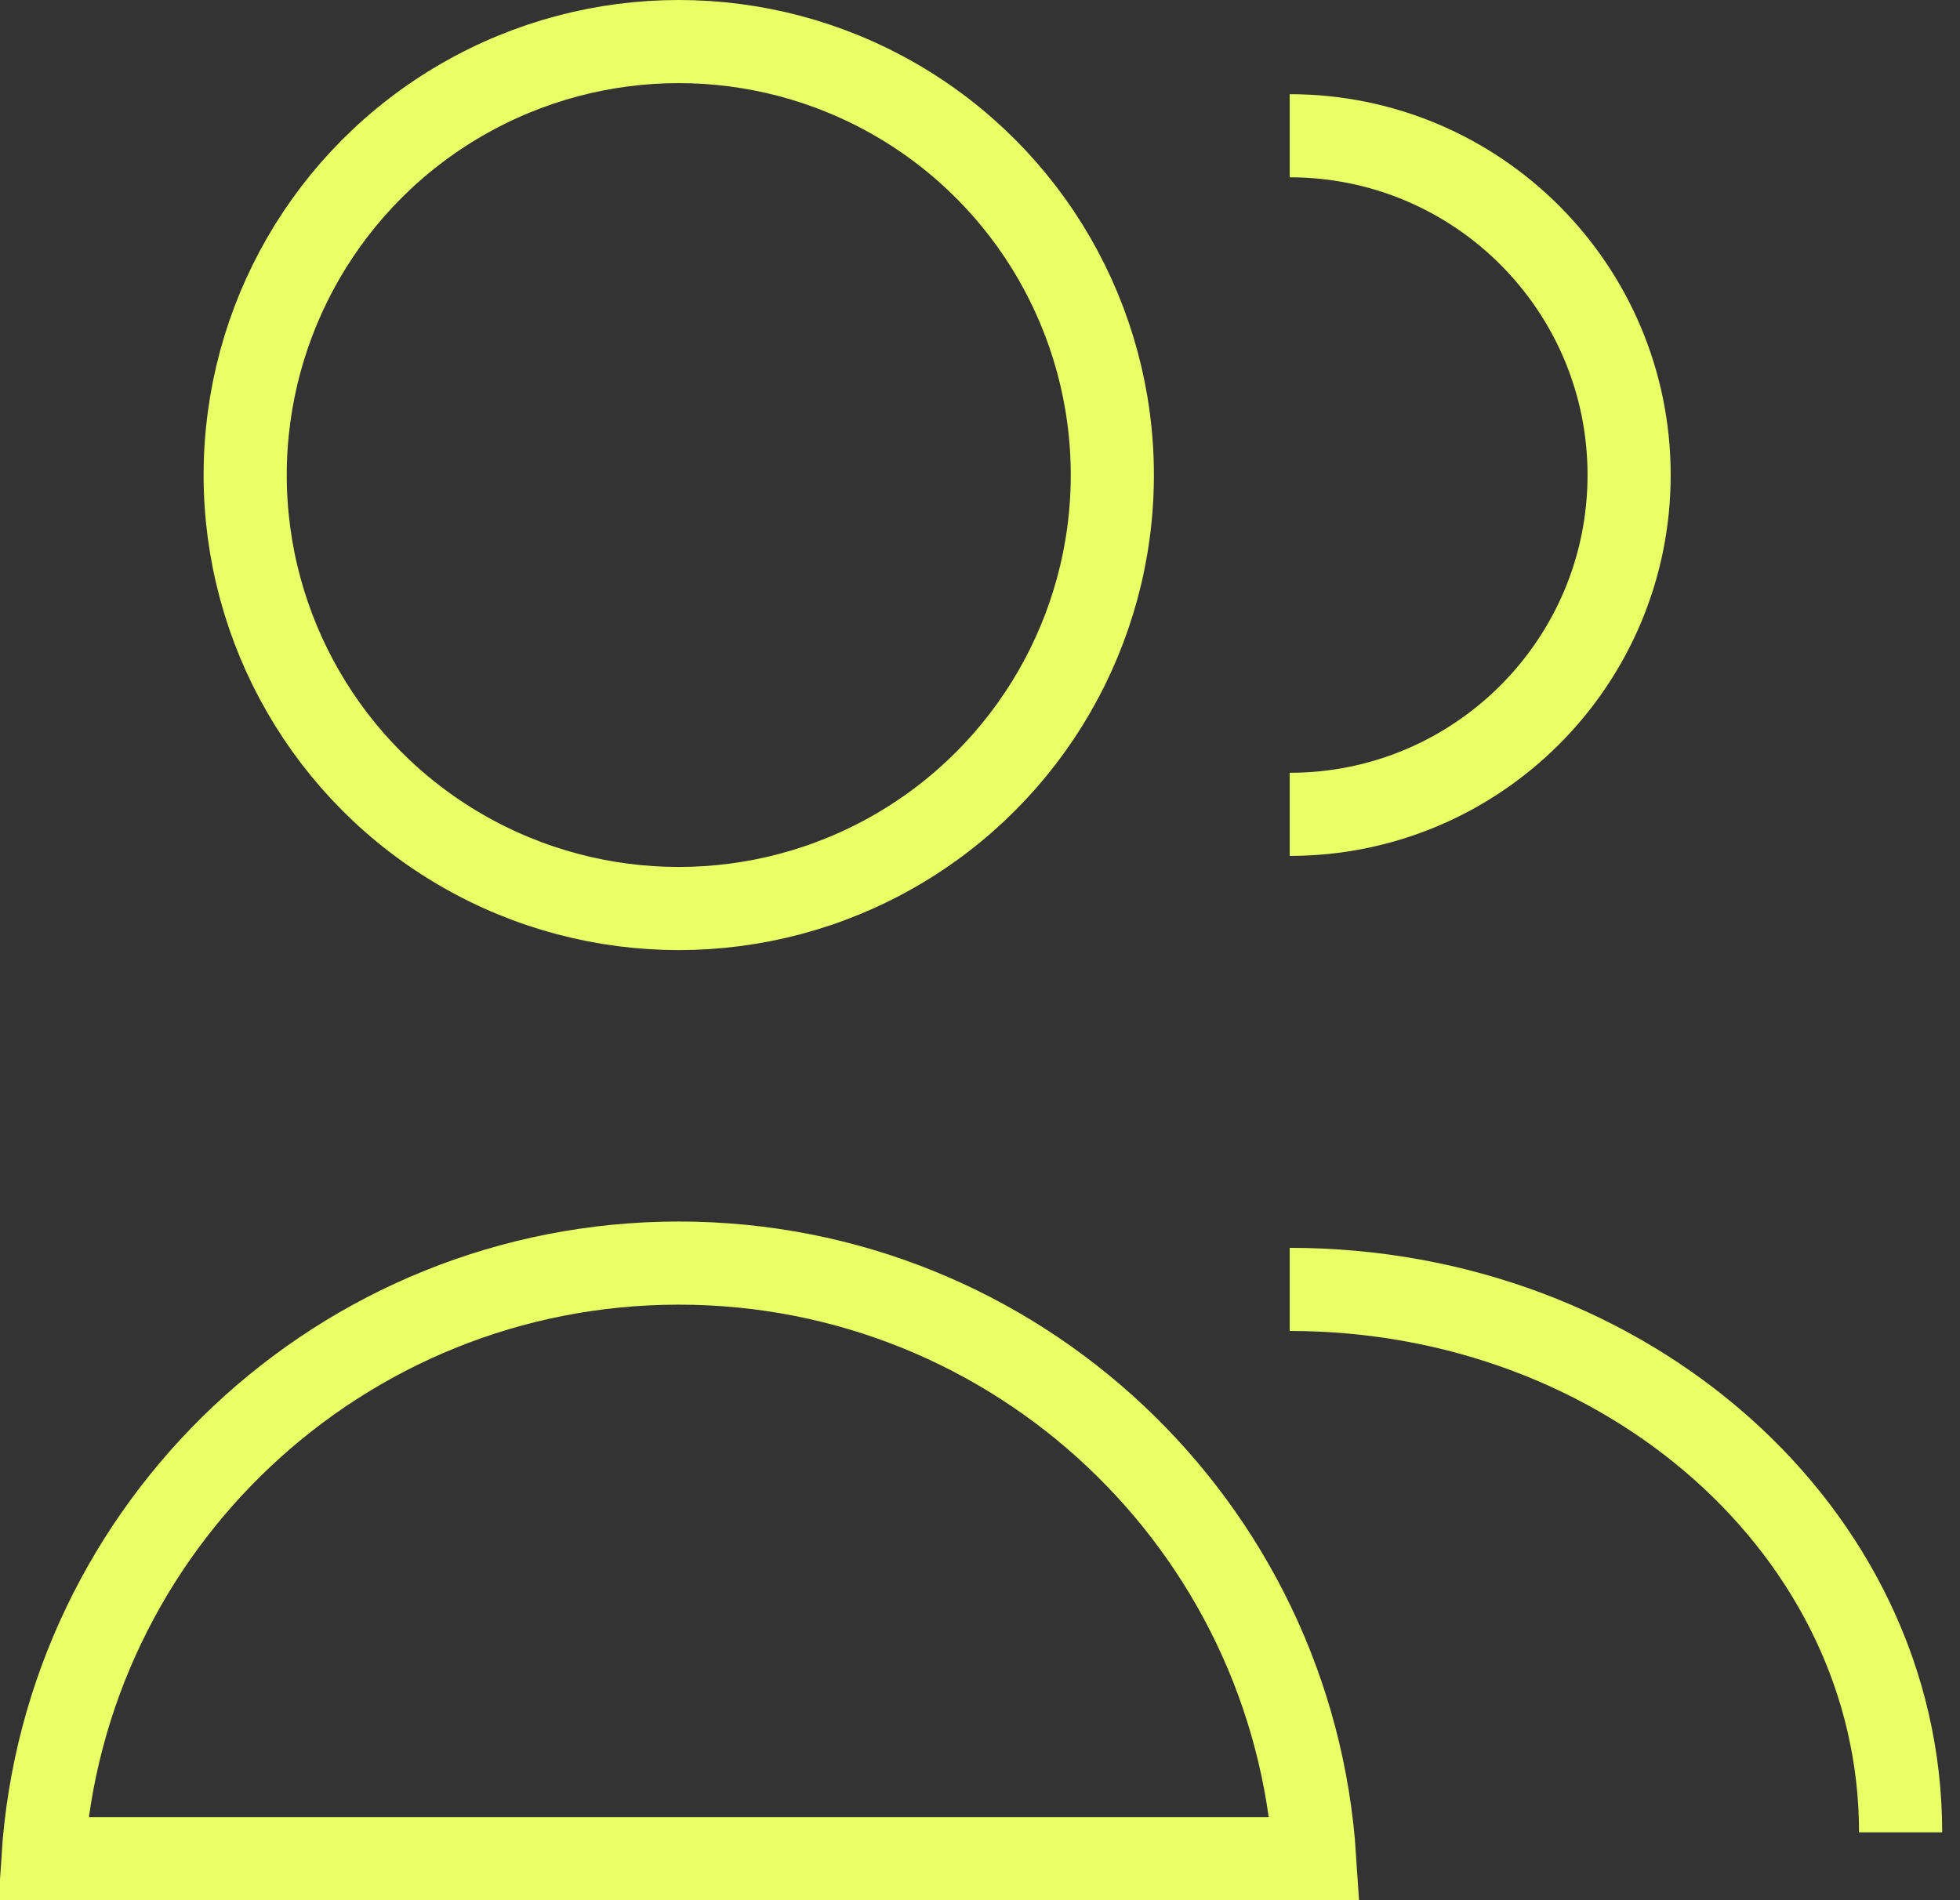
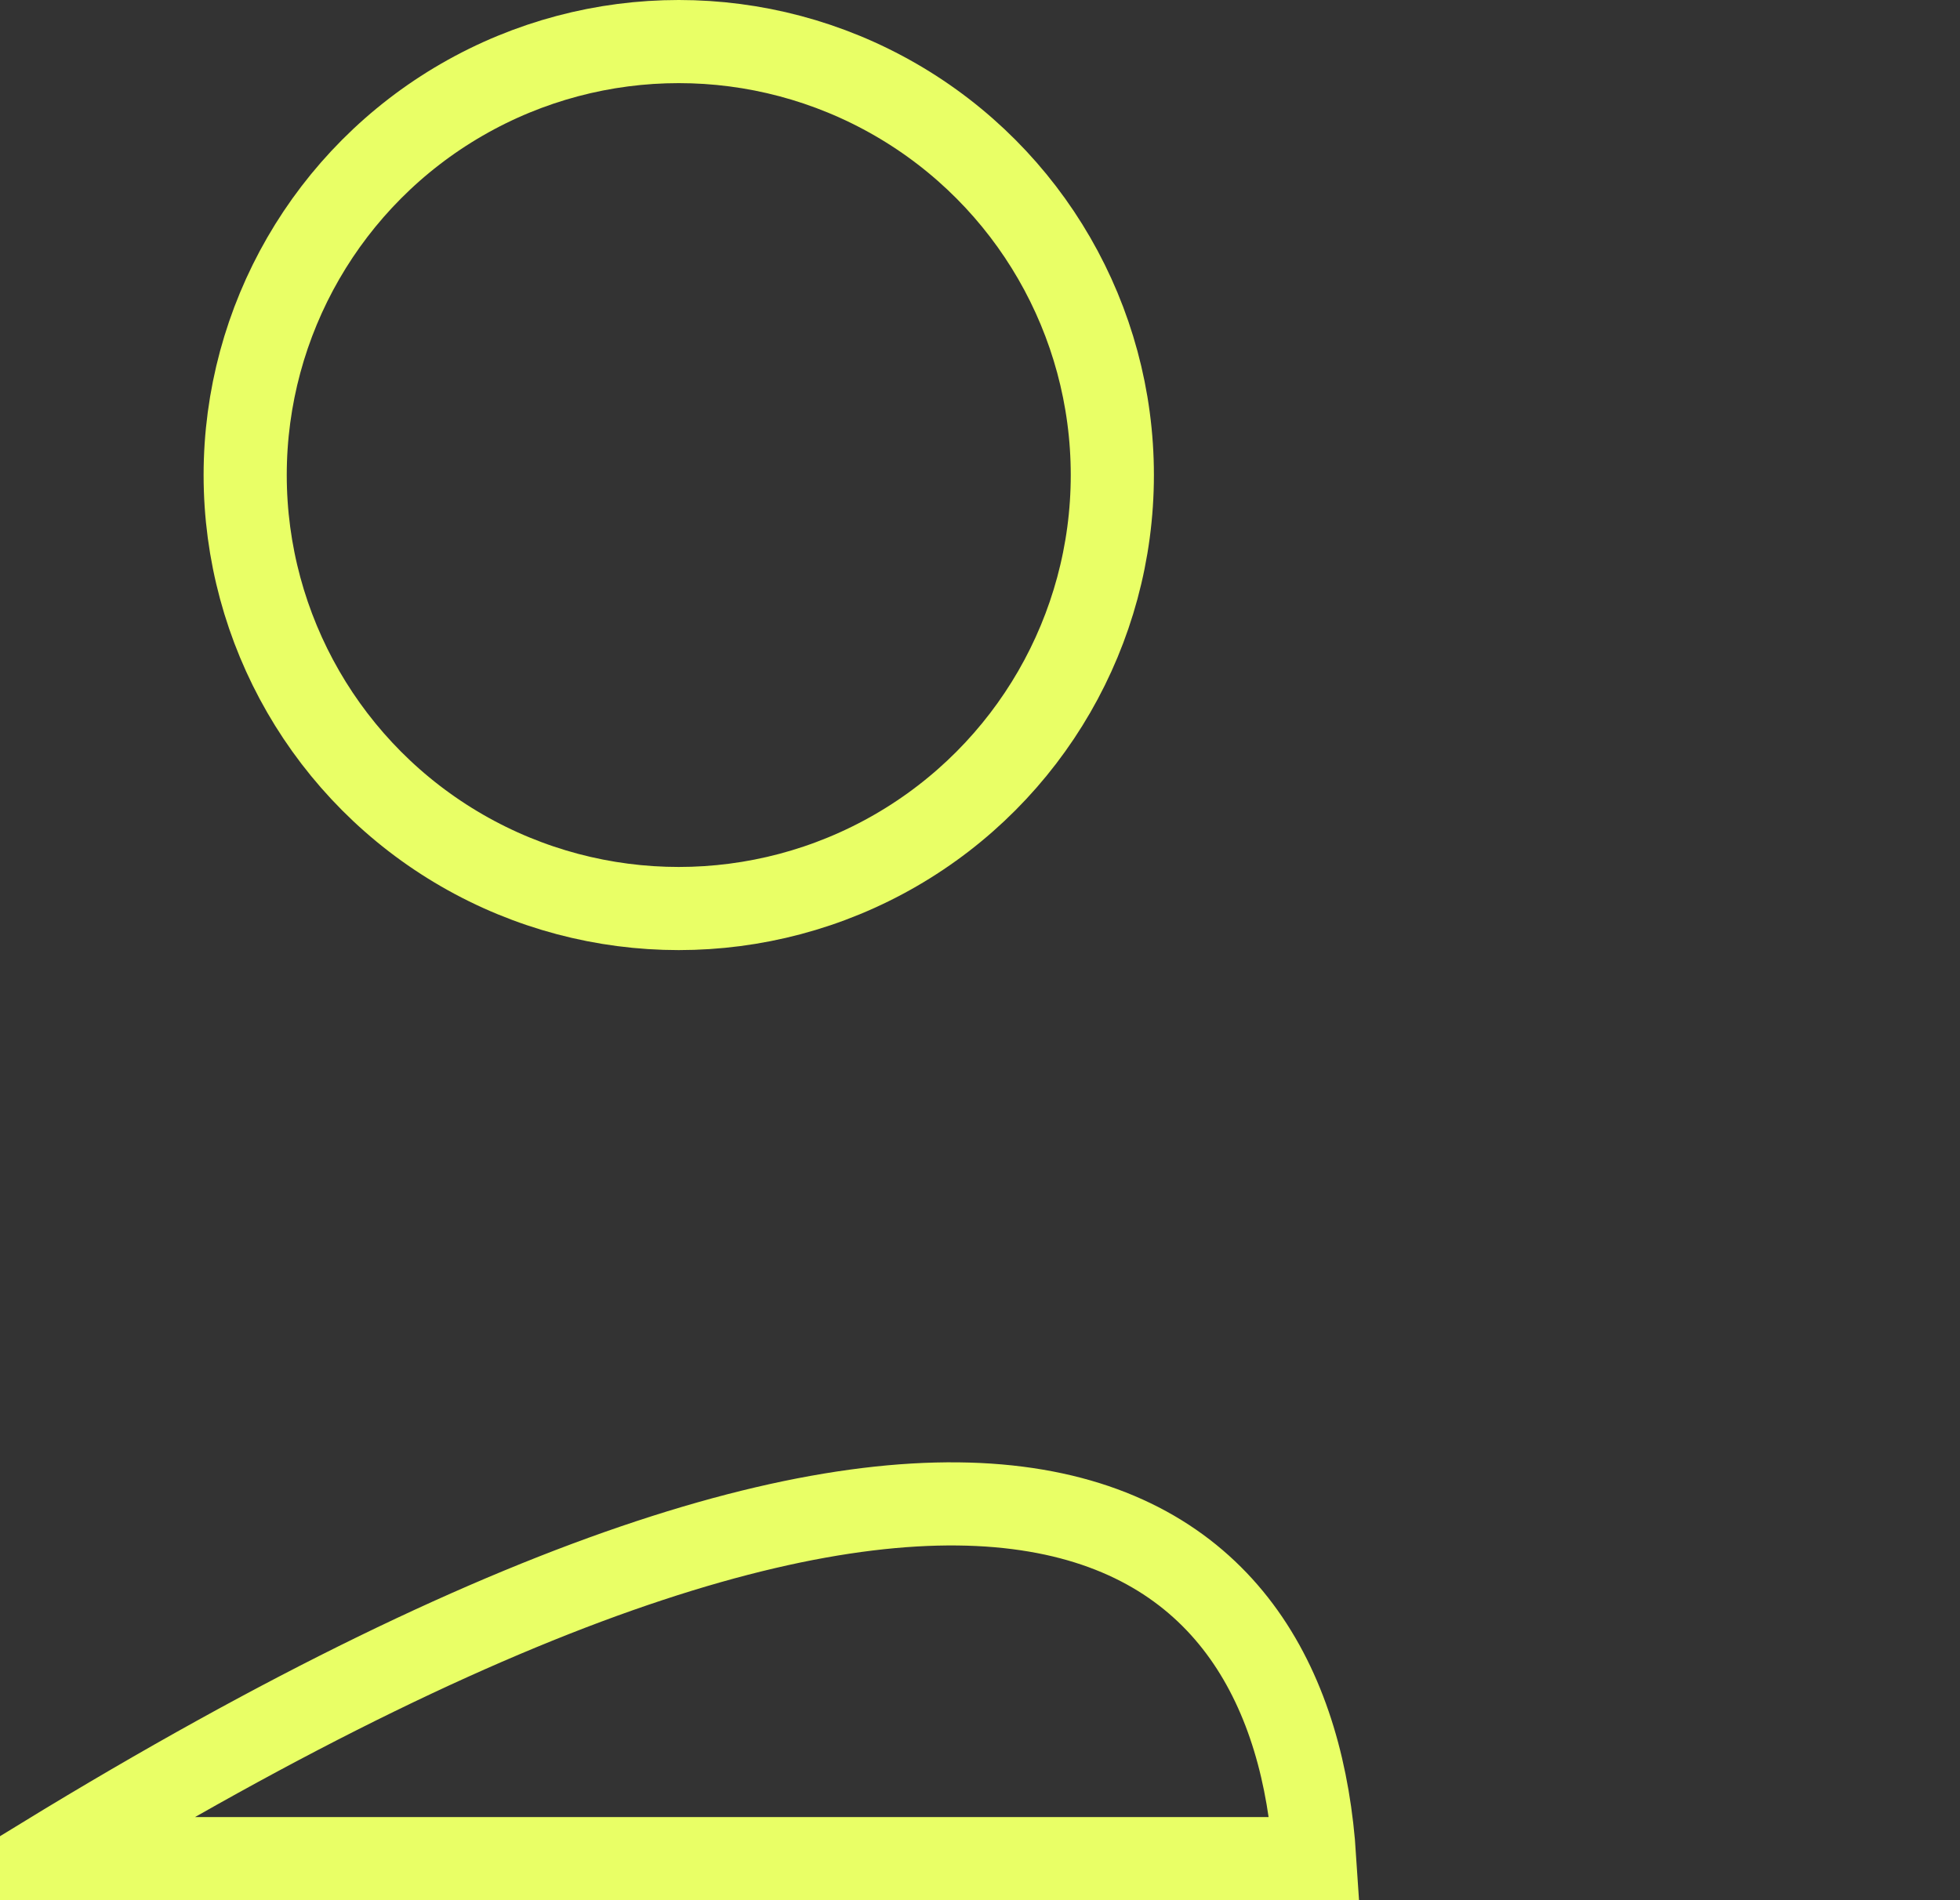
<svg xmlns="http://www.w3.org/2000/svg" width="33" height="32" viewBox="0 0 33 32" fill="none">
  <rect x="0" y="0" width="33" height="32" fill="#333333" stroke="none" />
  <circle cx="11.428" cy="8" r="7.3" stroke="#E9FF66" stroke-width="1.4" />
-   <path d="M21.714 2.286C24.87 2.286 27.429 4.844 27.429 8C27.429 11.156 24.87 13.714 21.714 13.714" stroke="#E9FF66" stroke-width="1.4" />
-   <path d="M21.714 21.714C27.395 21.714 32 25.808 32 30.857" stroke="#E9FF66" stroke-width="1.4" />
-   <path d="M0.723 31.3C1.083 25.701 5.739 21.271 11.429 21.271C17.119 21.271 21.774 25.701 22.135 31.3L0.723 31.3Z" stroke="#E9FF66" stroke-width="1.4" stroke-linecap="round" />
+   <path d="M0.723 31.3C17.119 21.271 21.774 25.701 22.135 31.3L0.723 31.3Z" stroke="#E9FF66" stroke-width="1.4" stroke-linecap="round" />
</svg>